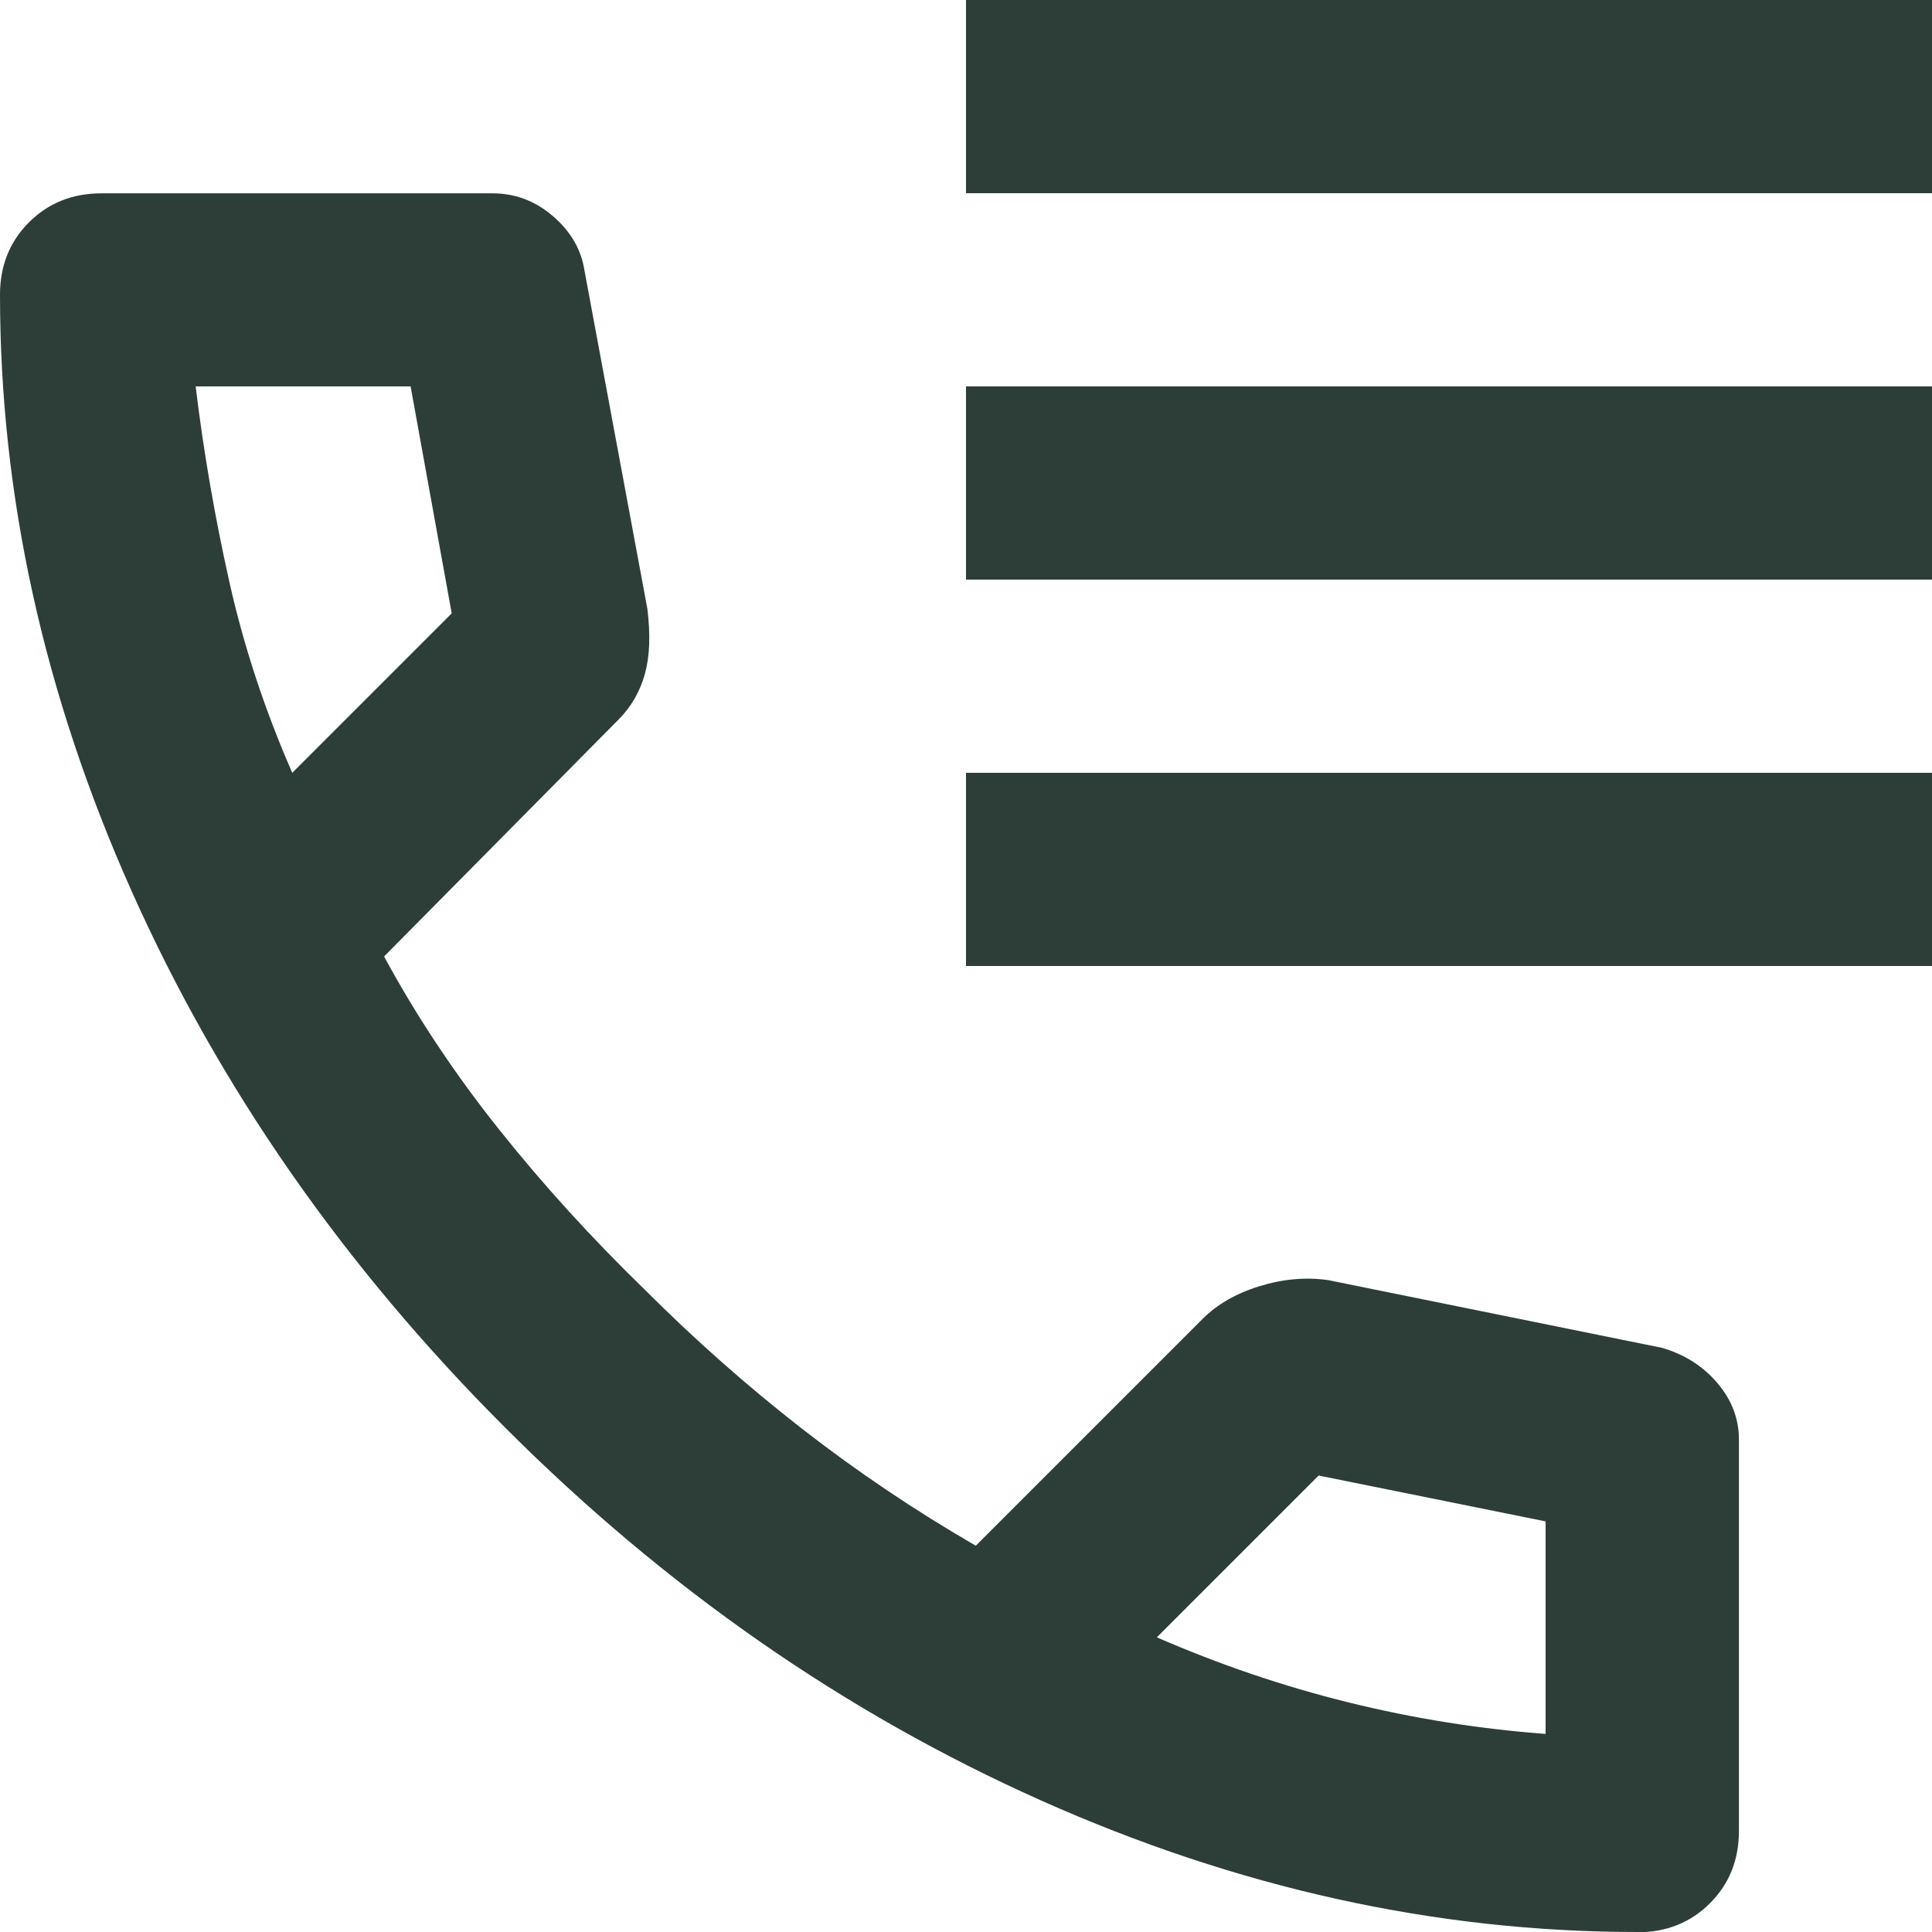
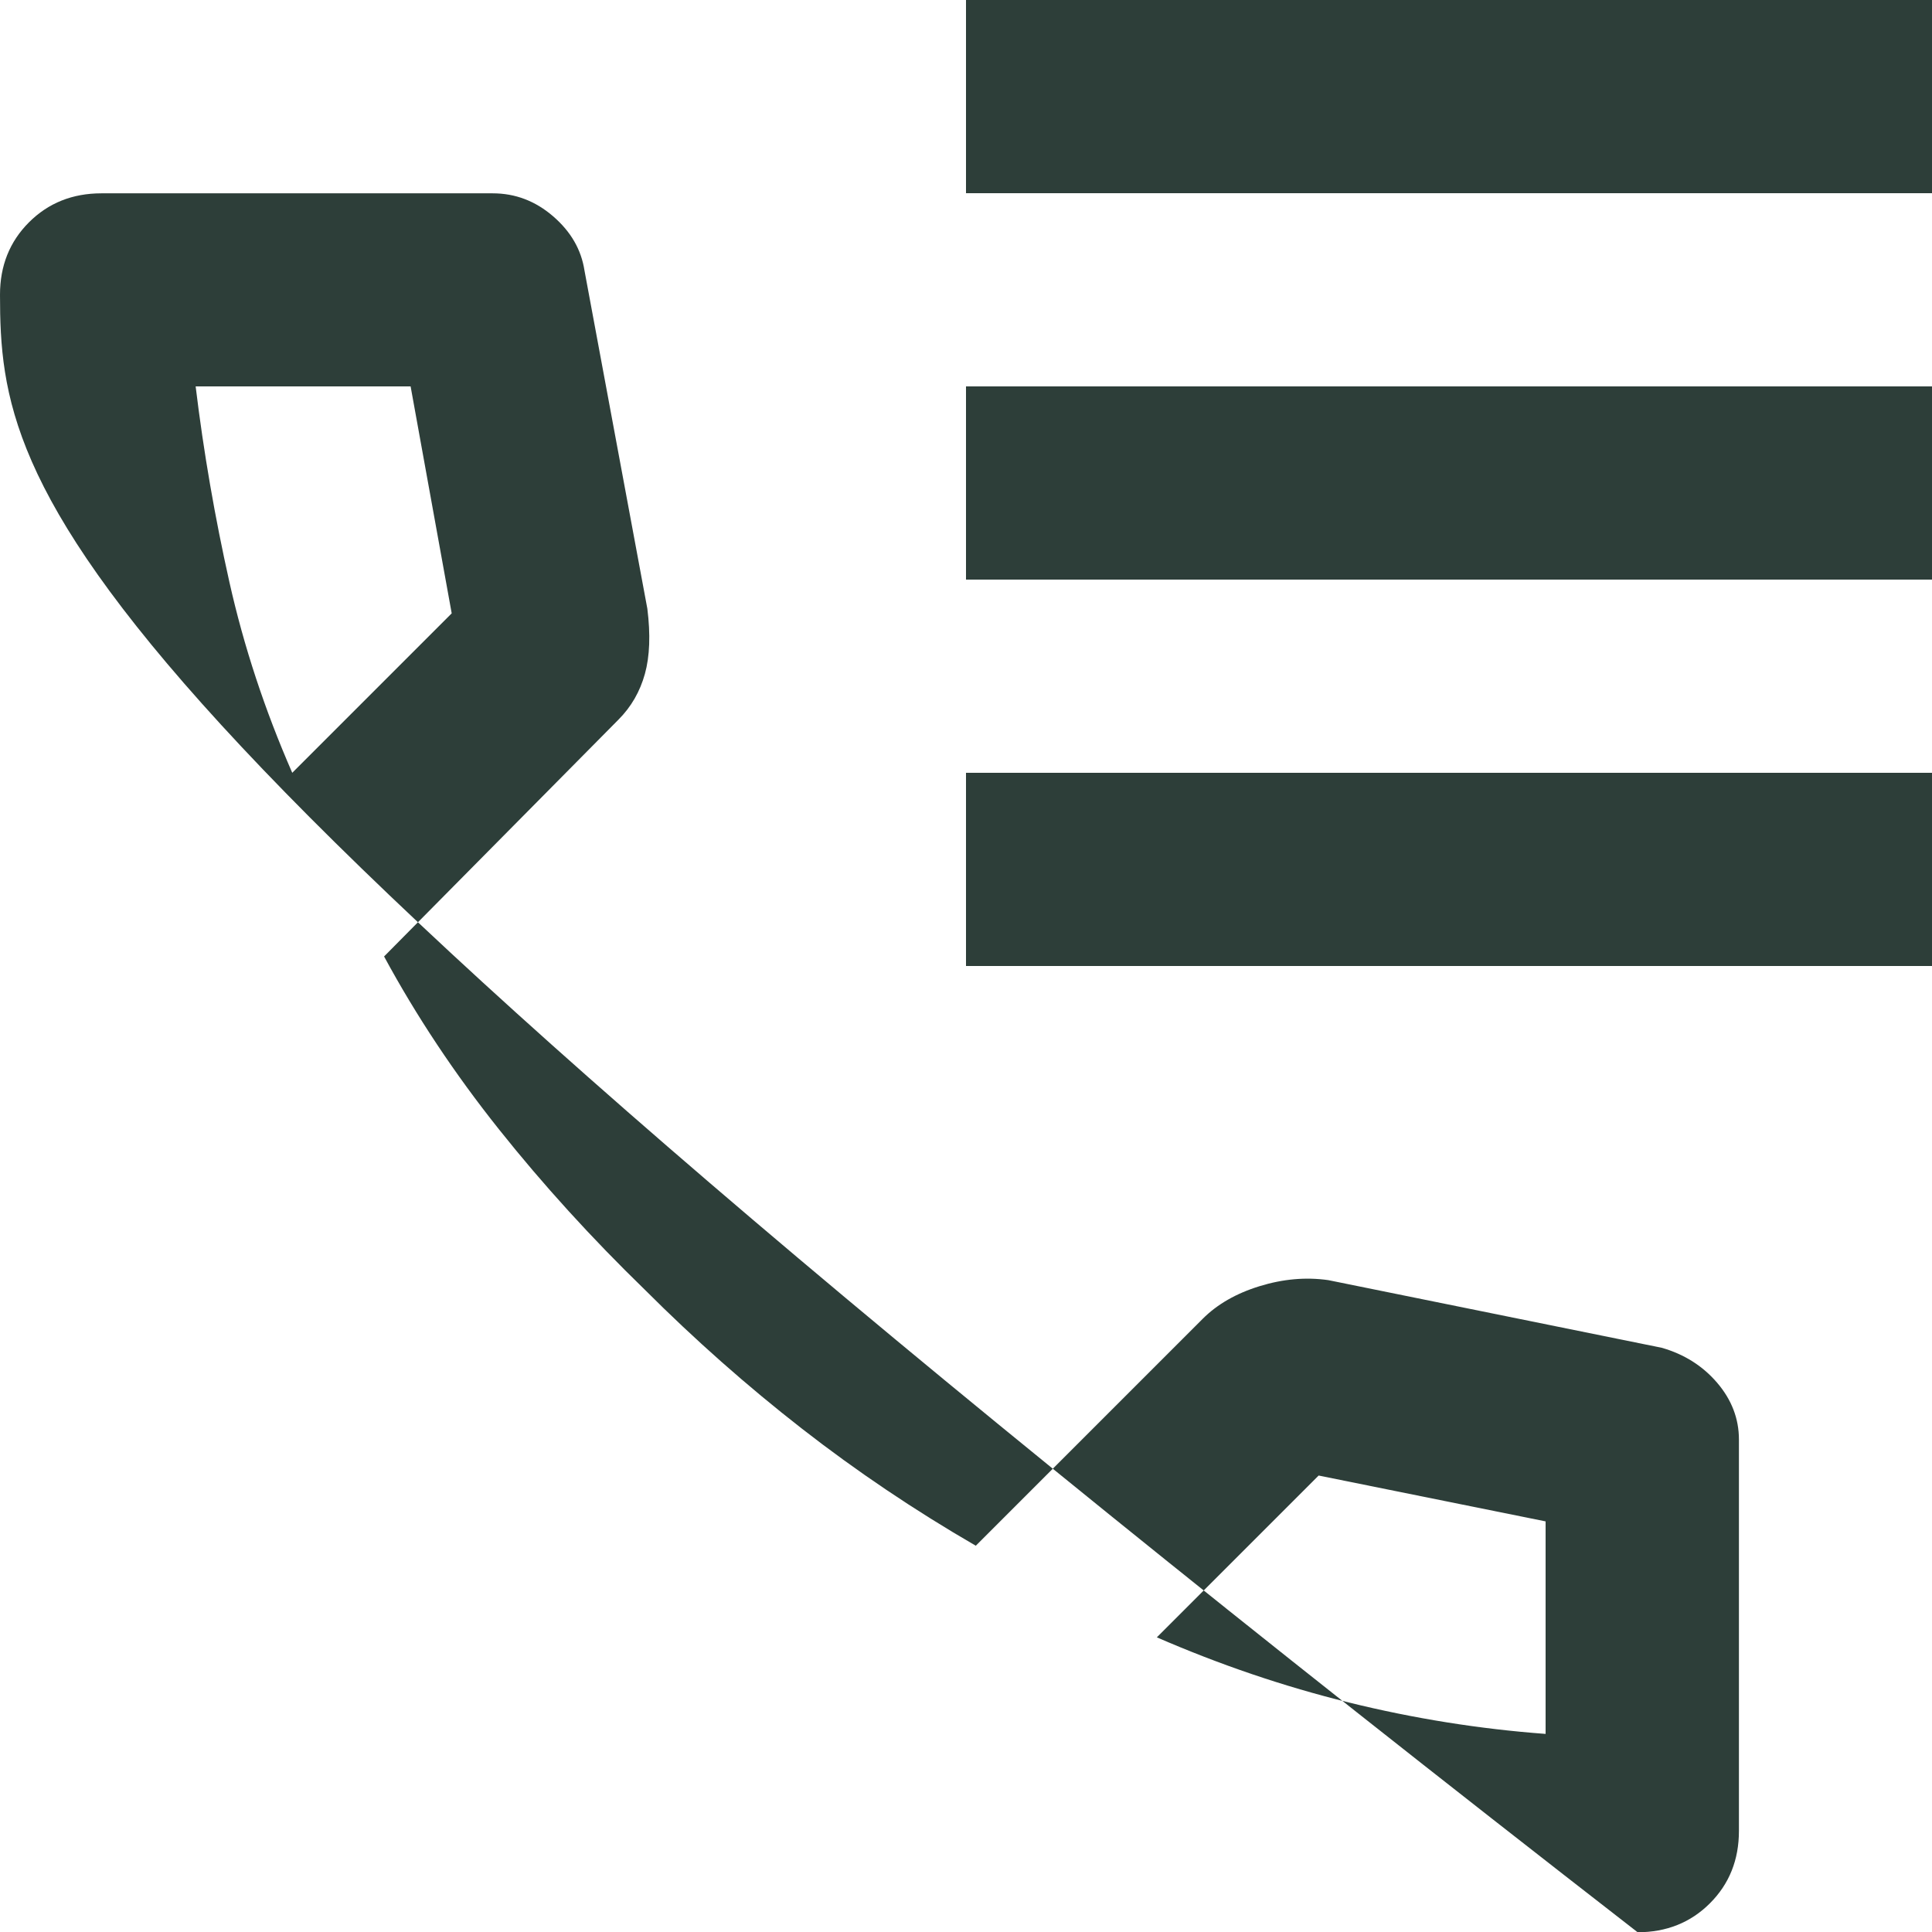
<svg xmlns="http://www.w3.org/2000/svg" id="Layer_1" data-name="Layer 1" viewBox="0 0 150 150">
  <defs>
    <style> .cls-1 { fill: #2d3e39; } </style>
  </defs>
-   <path class="cls-1" d="M75,15V0h75v15h-75ZM75,45v-15h75v15h-75ZM75,75v-15h75v15h-75ZM127.12,150c-15.62,0-31.06-3.41-46.31-10.22-15.25-6.81-29.13-16.47-41.62-28.97-12.5-12.5-22.16-26.37-28.97-41.62C3.41,53.94,0,38.5,0,22.88c0-2.25.75-4.12,2.25-5.62s3.38-2.25,5.62-2.25h30.38c1.75,0,3.31.59,4.69,1.78s2.19,2.59,2.44,4.22l4.88,26.25c.25,2,.19,3.69-.19,5.06s-1.06,2.56-2.06,3.56l-18.19,18.38c2.5,4.62,5.47,9.09,8.91,13.41s7.22,8.47,11.34,12.47c3.87,3.87,7.94,7.47,12.19,10.78s8.75,6.34,13.5,9.09l17.62-17.62c1.12-1.12,2.59-1.97,4.41-2.53s3.59-.72,5.34-.47l25.88,5.25c1.75.5,3.19,1.41,4.31,2.72s1.69,2.78,1.69,4.41v30.38c0,2.25-.75,4.12-2.25,5.62s-3.38,2.25-5.62,2.25ZM22.69,60l12.38-12.38-3.19-17.62H15.19c.62,5.12,1.5,10.19,2.62,15.19s2.75,9.94,4.88,14.81ZM89.81,127.12c4.88,2.12,9.84,3.81,14.91,5.06s10.16,2.06,15.28,2.44v-16.5l-17.62-3.56-12.56,12.56Z" />
+   <path class="cls-1" d="M75,15V0h75v15h-75ZM75,45v-15h75v15h-75ZM75,75v-15h75v15h-75ZM127.12,150C3.41,53.94,0,38.5,0,22.88c0-2.25.75-4.12,2.25-5.62s3.38-2.25,5.62-2.25h30.38c1.75,0,3.31.59,4.69,1.78s2.19,2.59,2.44,4.22l4.88,26.25c.25,2,.19,3.69-.19,5.06s-1.06,2.56-2.06,3.56l-18.19,18.38c2.5,4.62,5.47,9.09,8.91,13.41s7.22,8.47,11.34,12.47c3.87,3.87,7.94,7.47,12.19,10.78s8.75,6.34,13.5,9.09l17.62-17.62c1.12-1.12,2.59-1.97,4.41-2.53s3.59-.72,5.34-.47l25.88,5.25c1.75.5,3.19,1.41,4.31,2.72s1.69,2.78,1.69,4.41v30.38c0,2.25-.75,4.12-2.25,5.62s-3.38,2.25-5.62,2.25ZM22.69,60l12.38-12.38-3.19-17.62H15.19c.62,5.12,1.5,10.19,2.62,15.19s2.75,9.94,4.88,14.81ZM89.81,127.12c4.88,2.12,9.84,3.81,14.91,5.06s10.16,2.06,15.28,2.44v-16.5l-17.62-3.56-12.56,12.56Z" />
</svg>